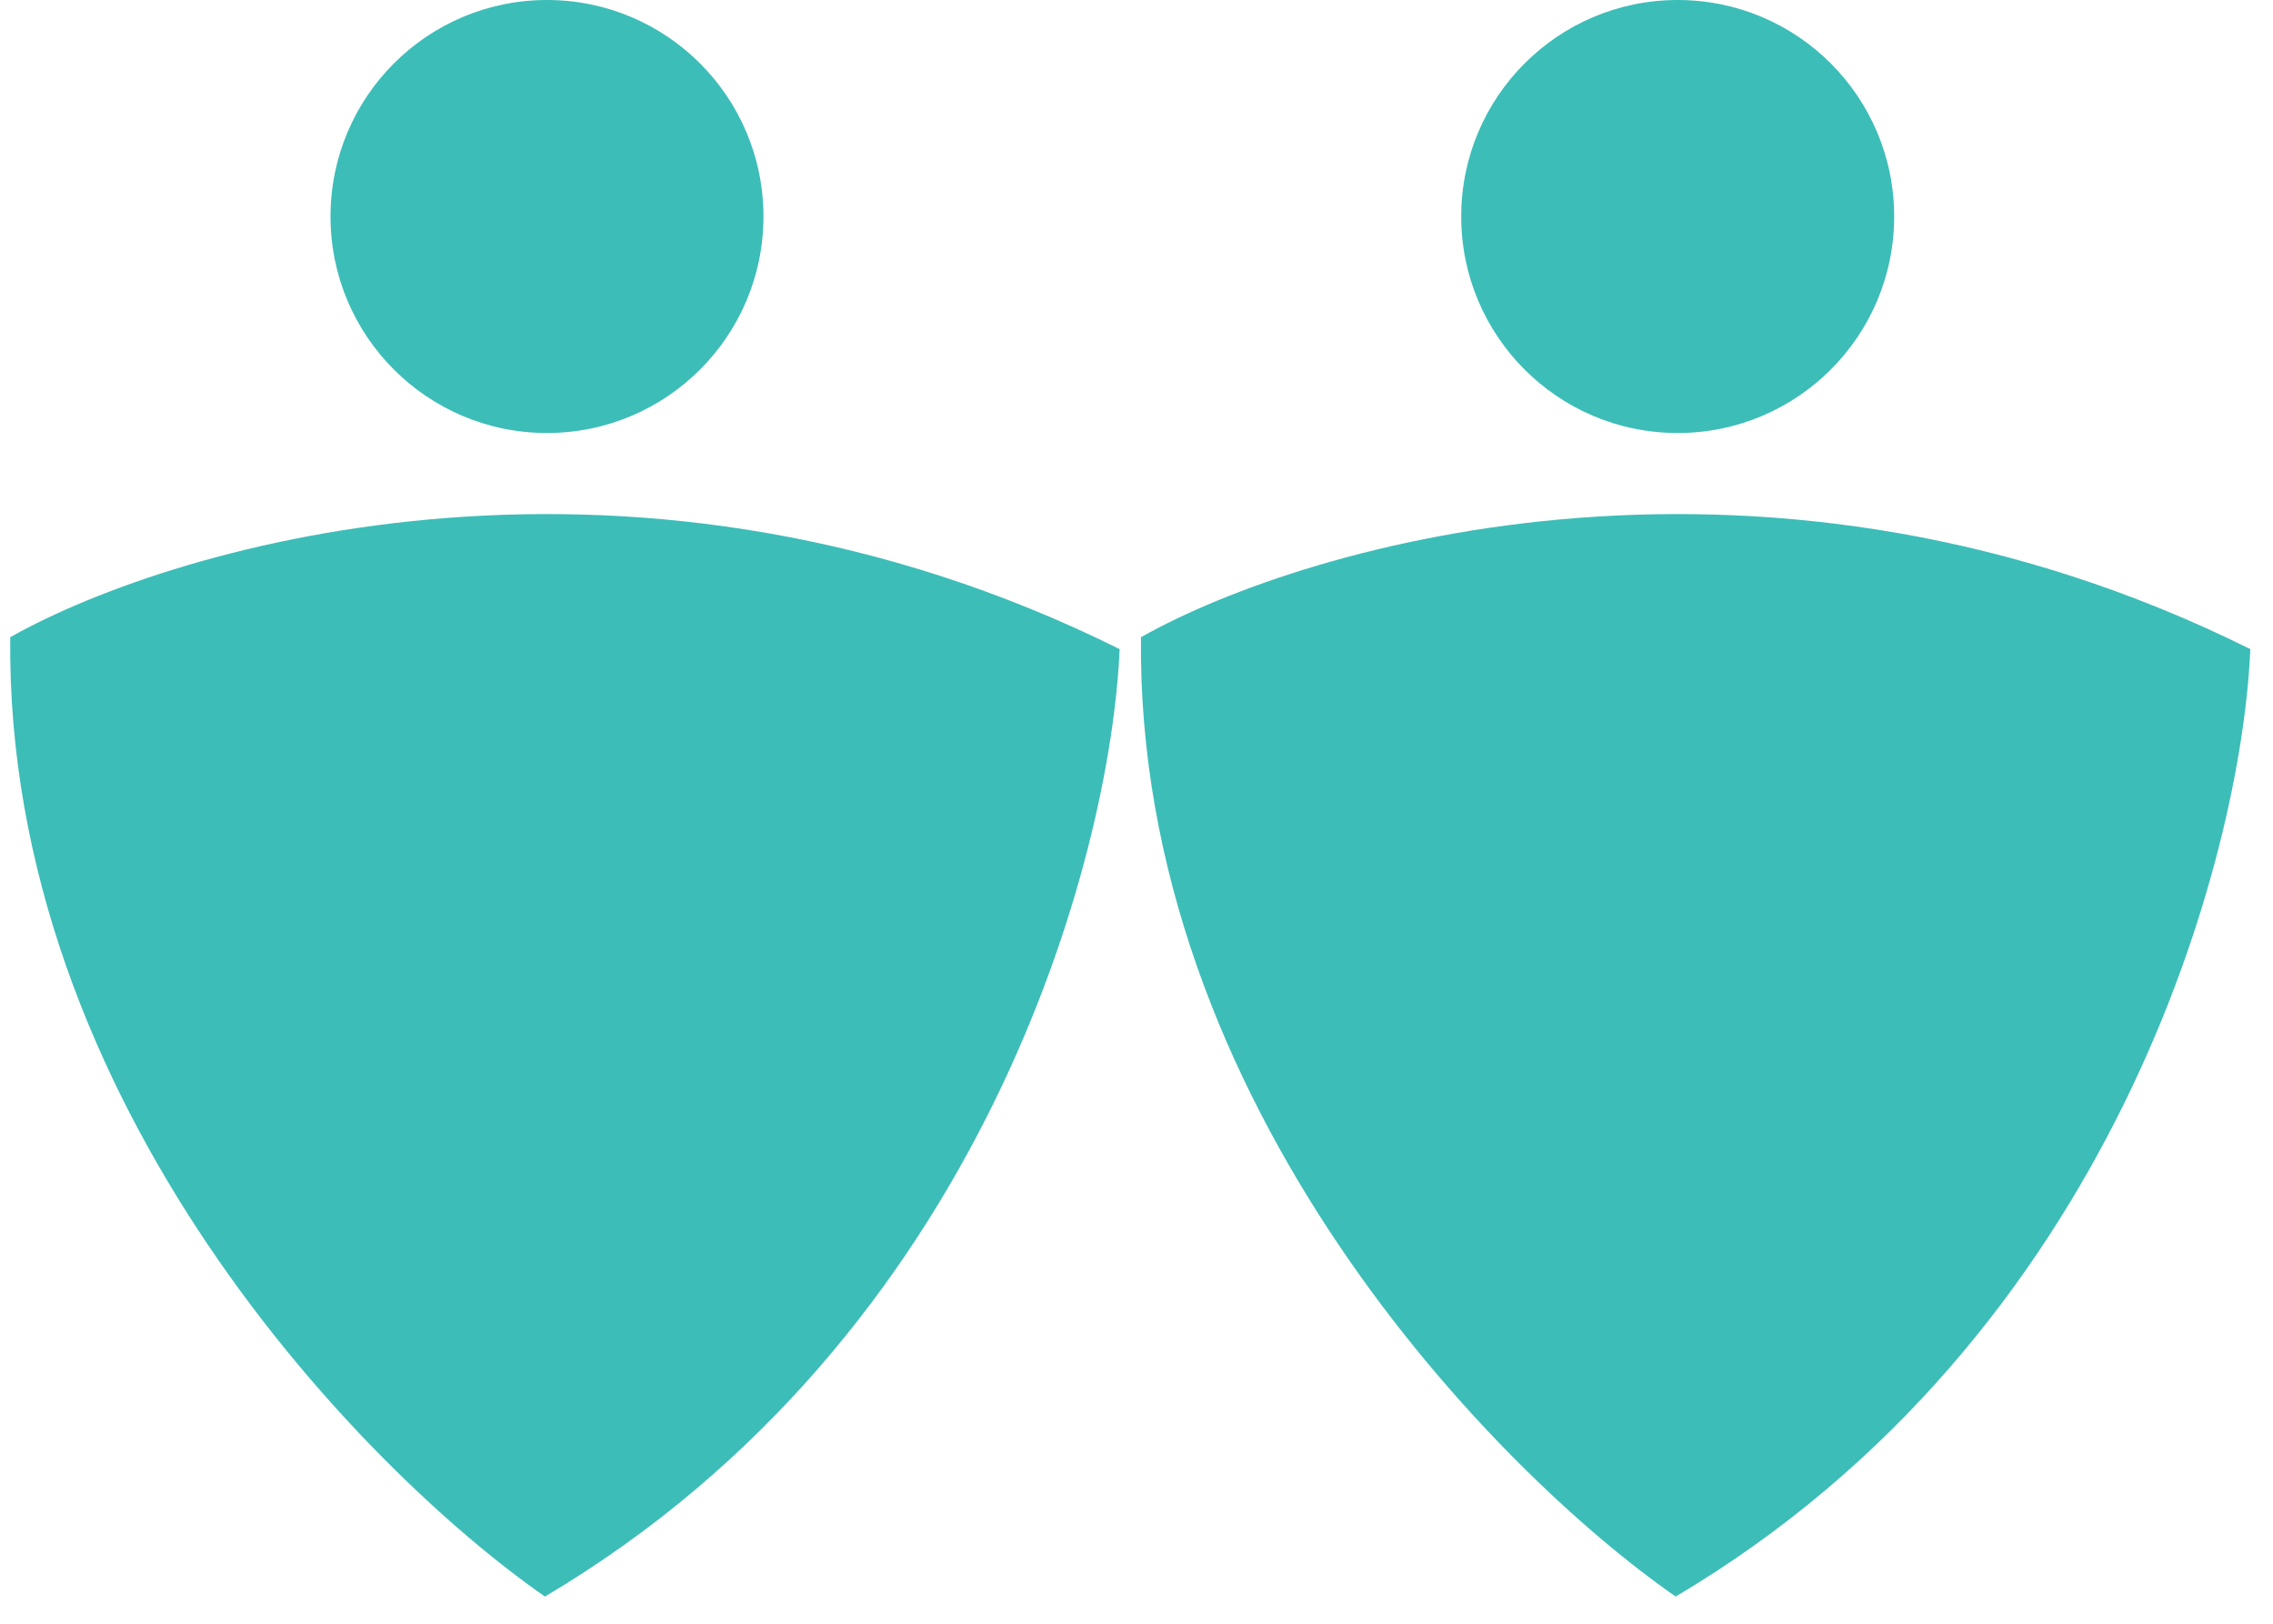
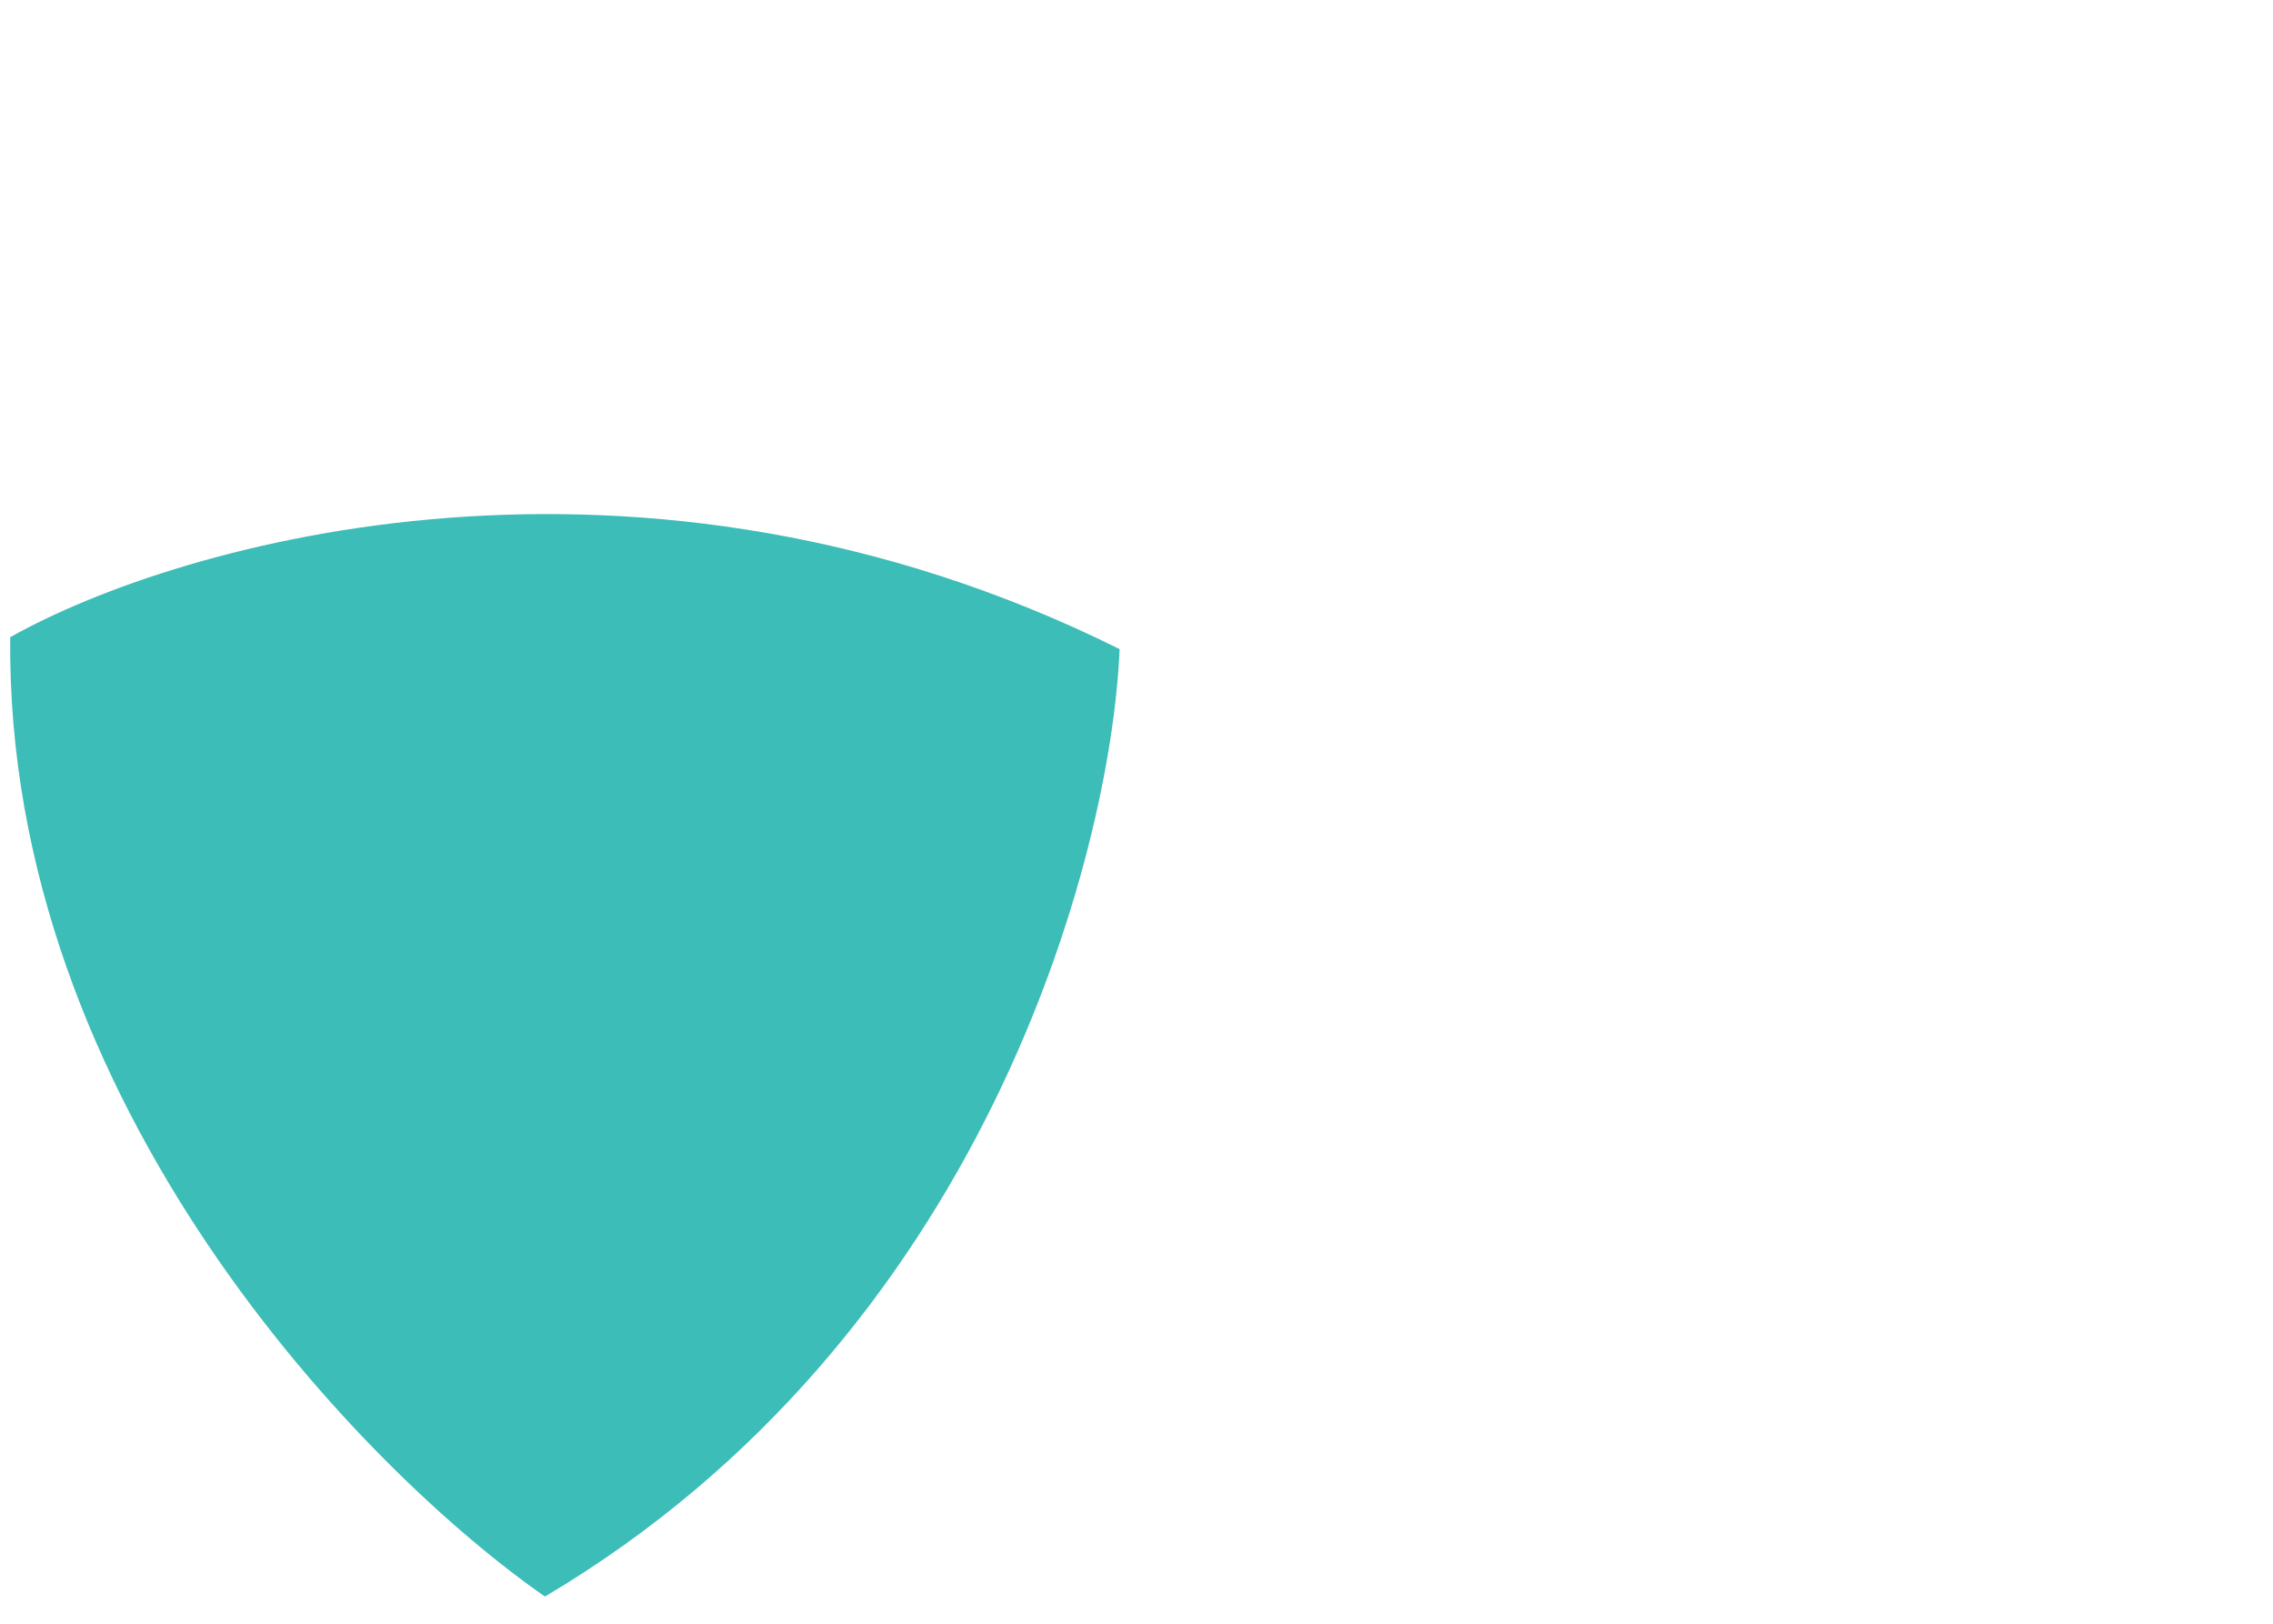
<svg xmlns="http://www.w3.org/2000/svg" width="84" height="60" viewBox="0 0 84 60" fill="none">
-   <path d="M83.162 23.986C65.418 15.165 48.437 20.017 42.165 23.545C41.979 40.803 55.261 54.369 61.925 58.995C78.142 49.389 82.84 31.653 83.162 23.986Z" fill="#3CBDB8" />
  <path d="M41.376 23.986C23.631 15.165 6.651 20.017 0.378 23.545C0.193 40.803 13.475 54.369 20.139 58.995C36.356 49.389 41.054 31.653 41.376 23.986Z" fill="#3CBDB8" />
-   <circle cx="62" cy="8" r="8" fill="#3CBDB8" />
-   <circle cx="20.214" cy="8" r="8" fill="#3CBDB8" />
</svg>